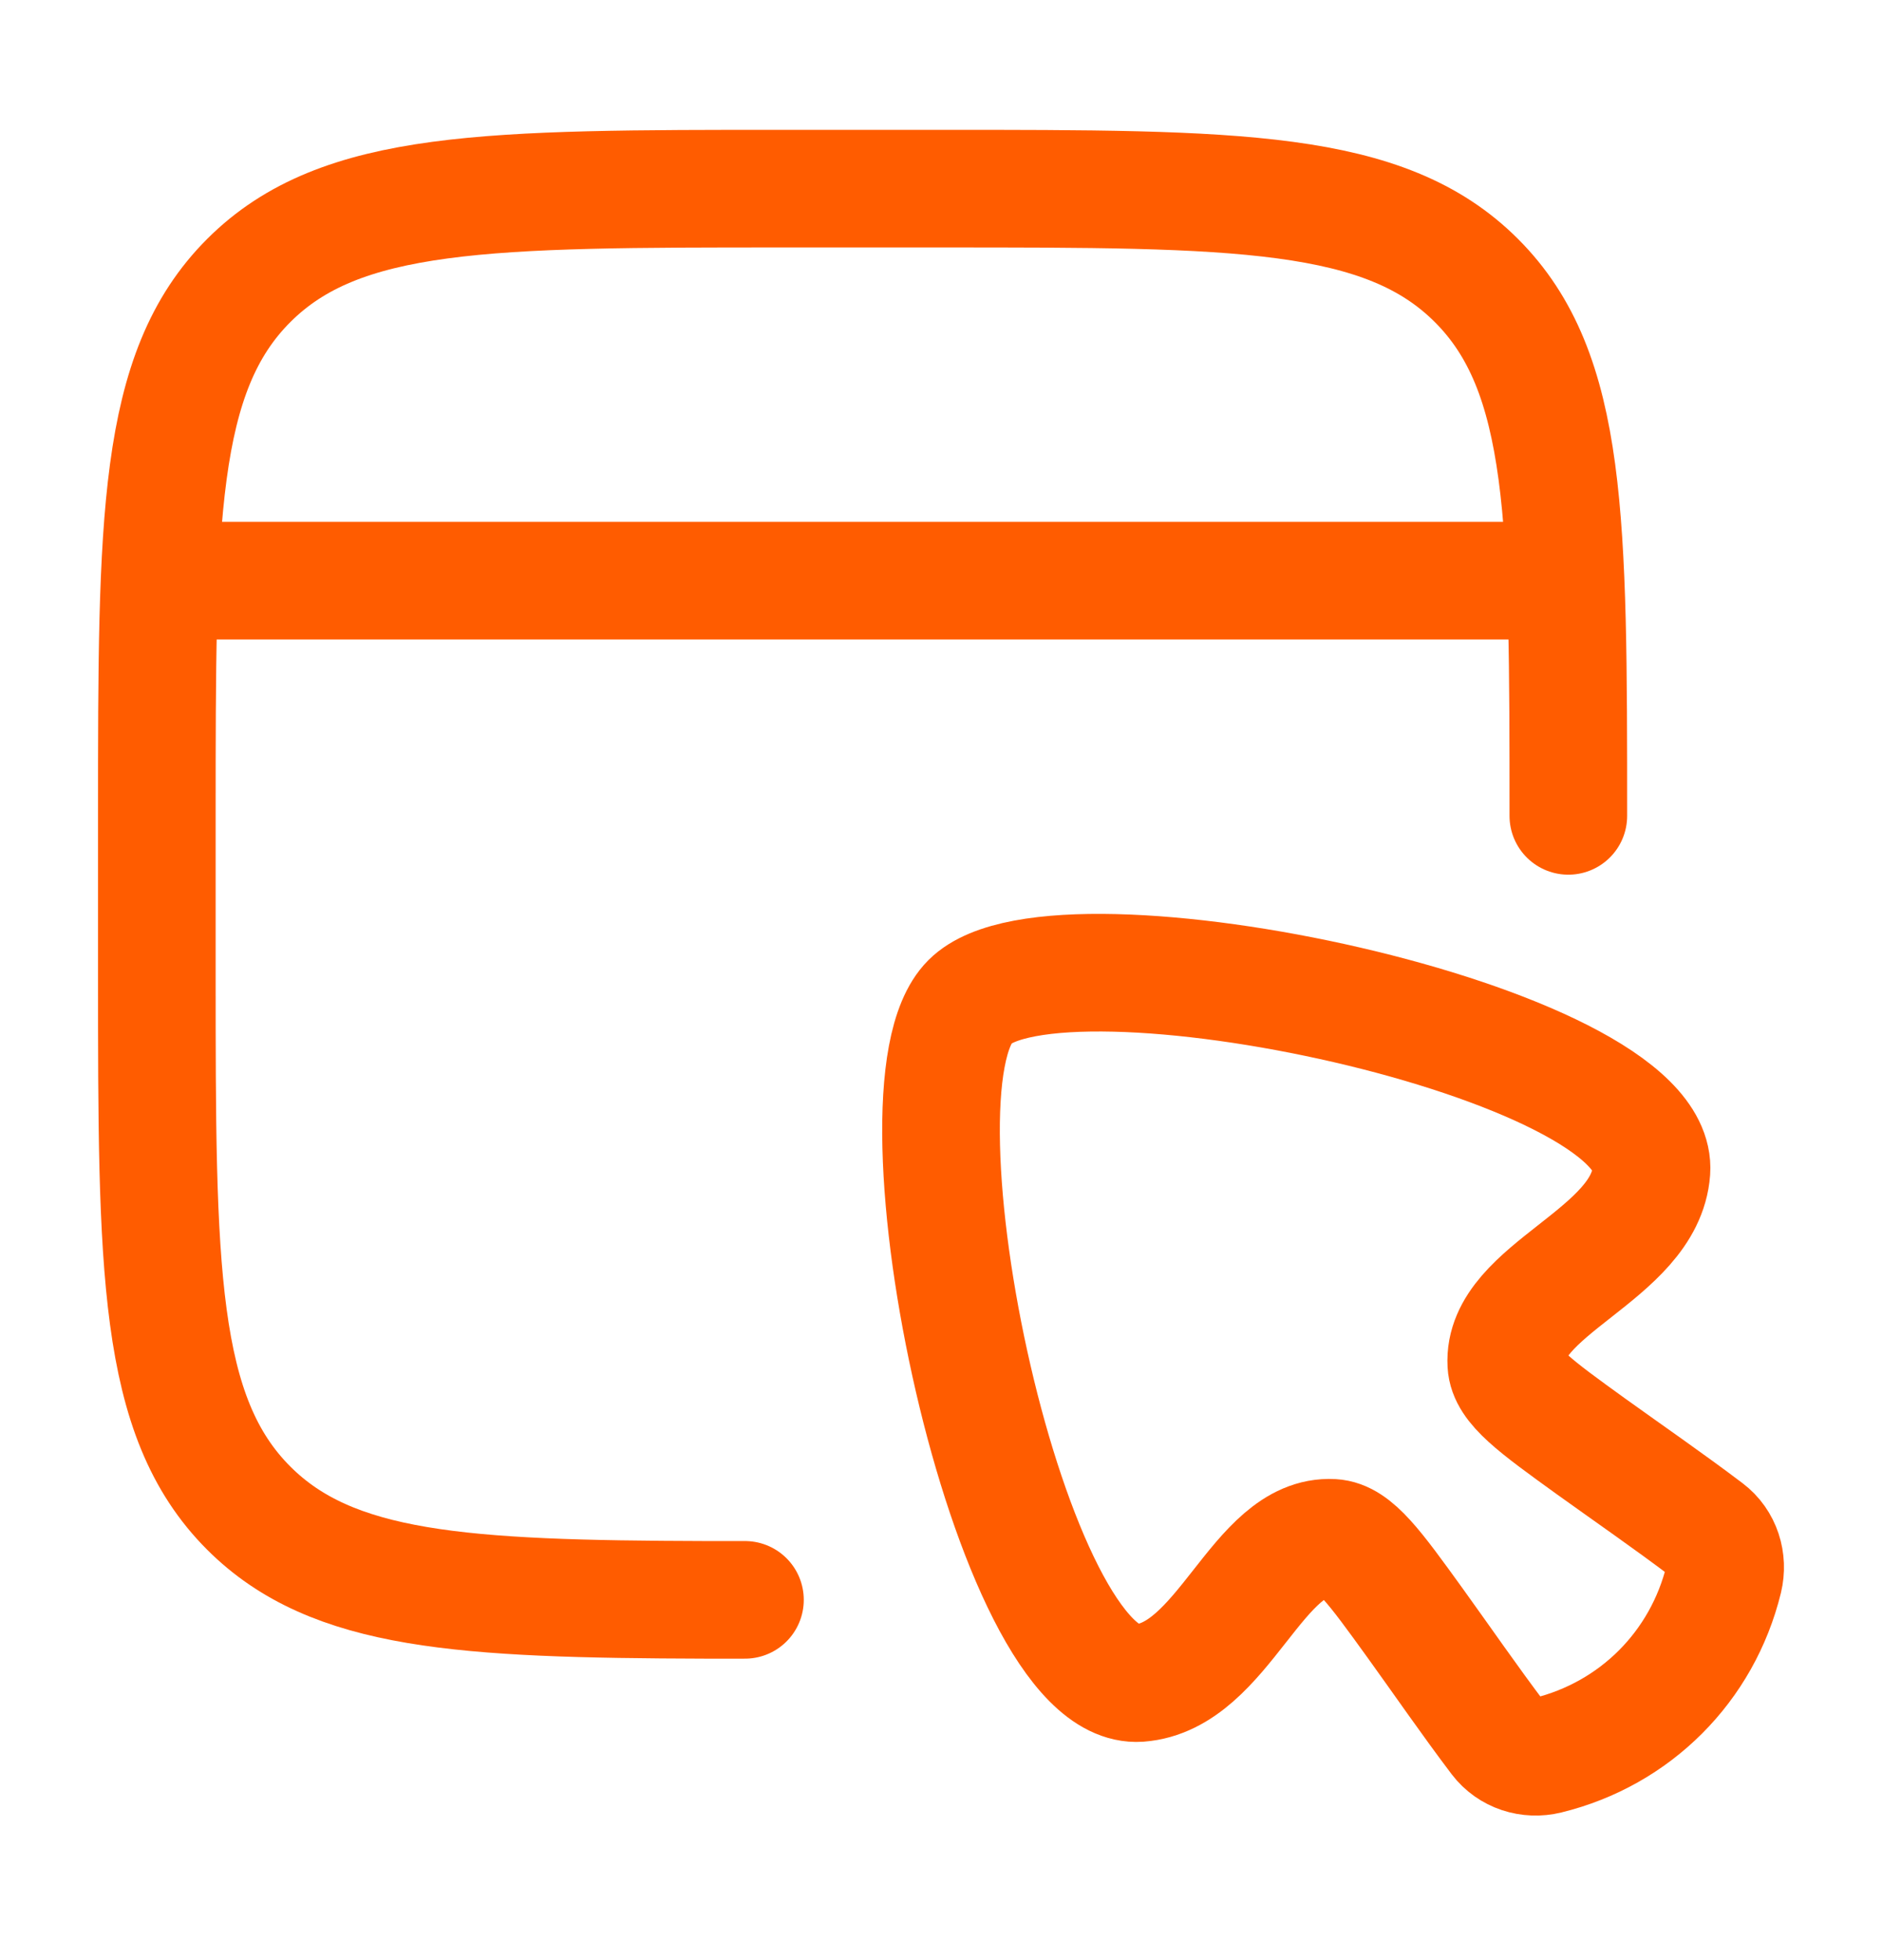
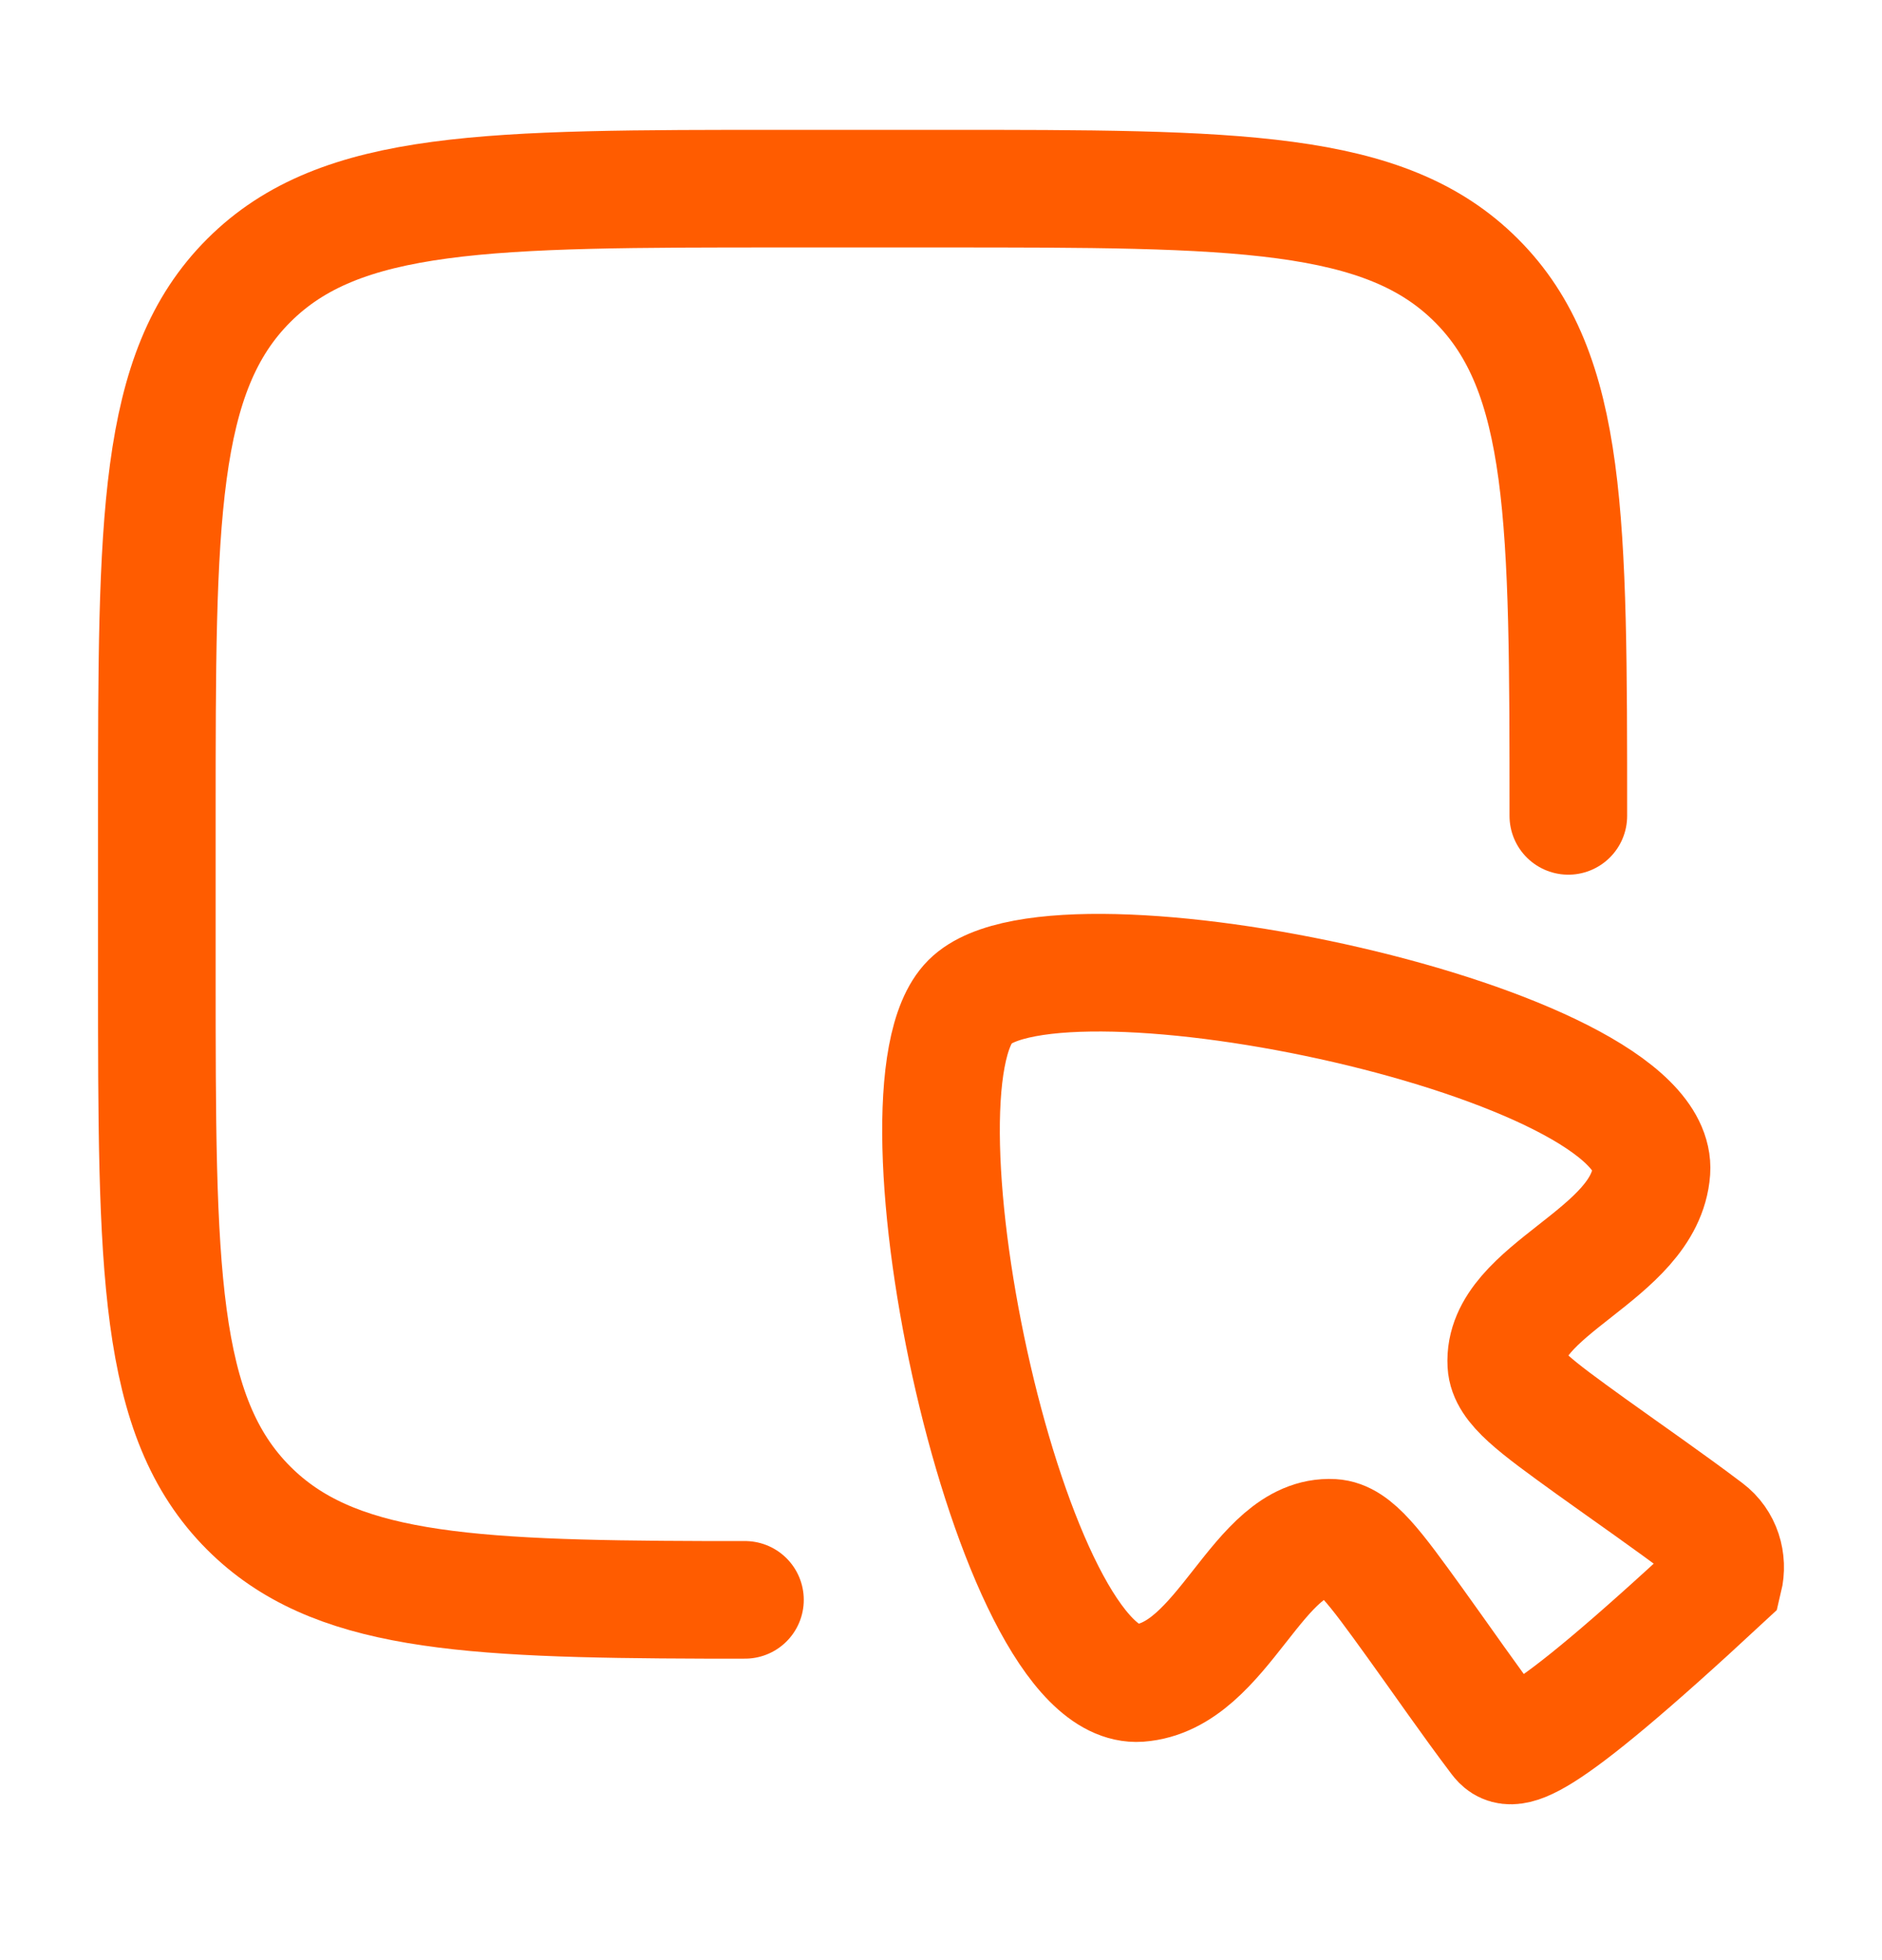
<svg xmlns="http://www.w3.org/2000/svg" width="24" height="25" viewBox="0 0 24 25" fill="none">
  <path d="M20 10.406C20 6.635 20 4.749 18.828 3.578C17.657 2.406 15.771 2.406 12 2.406H10C6.229 2.406 4.343 2.406 3.172 3.578C2 4.749 2 6.635 2 10.406V12.406C2 16.177 2 18.063 3.172 19.235C4.235 20.298 5.886 20.396 9 20.405H9.5" stroke="#FF5C00" stroke-width="1.5" stroke-linecap="round" stroke-linejoin="round" />
-   <path d="M14.528 21.466C12.881 21.58 11.249 13.897 12.37 12.776C13.491 11.655 21.174 13.286 21.06 14.934C20.981 16.012 19.155 16.439 19.209 17.398C19.224 17.679 19.579 17.935 20.288 18.447C20.782 18.802 21.284 19.148 21.769 19.515C21.962 19.661 22.038 19.908 21.982 20.14C21.709 21.255 20.854 22.114 19.734 22.388C19.502 22.445 19.256 22.368 19.109 22.175C18.742 21.69 18.397 21.188 18.041 20.694C17.529 19.985 17.273 19.63 16.992 19.614C16.034 19.561 15.607 21.387 14.528 21.466Z" stroke="#FF5C00" stroke-width="1.5" />
-   <path d="M2 7.406H20" stroke="#FF5C00" stroke-width="1.5" stroke-linejoin="round" />
+   <path d="M14.528 21.466C12.881 21.58 11.249 13.897 12.37 12.776C13.491 11.655 21.174 13.286 21.06 14.934C20.981 16.012 19.155 16.439 19.209 17.398C19.224 17.679 19.579 17.935 20.288 18.447C20.782 18.802 21.284 19.148 21.769 19.515C21.962 19.661 22.038 19.908 21.982 20.14C19.502 22.445 19.256 22.368 19.109 22.175C18.742 21.69 18.397 21.188 18.041 20.694C17.529 19.985 17.273 19.63 16.992 19.614C16.034 19.561 15.607 21.387 14.528 21.466Z" stroke="#FF5C00" stroke-width="1.5" />
</svg>